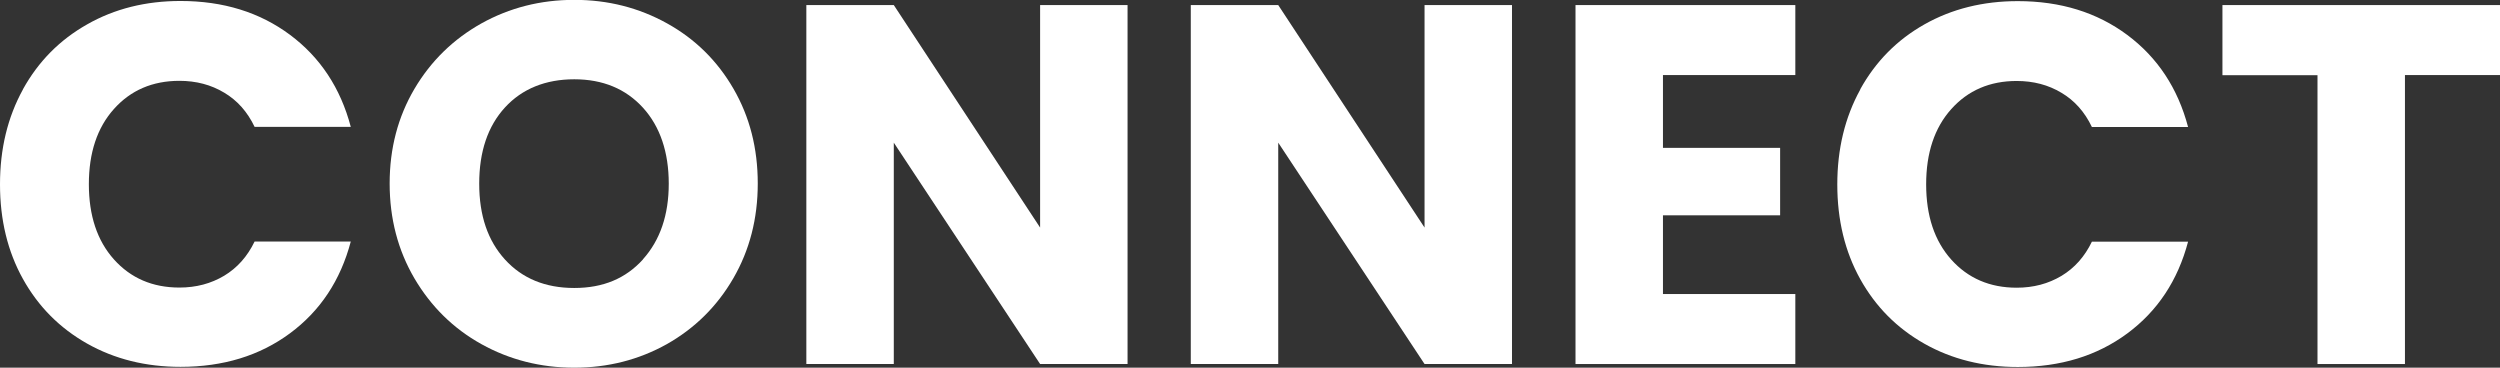
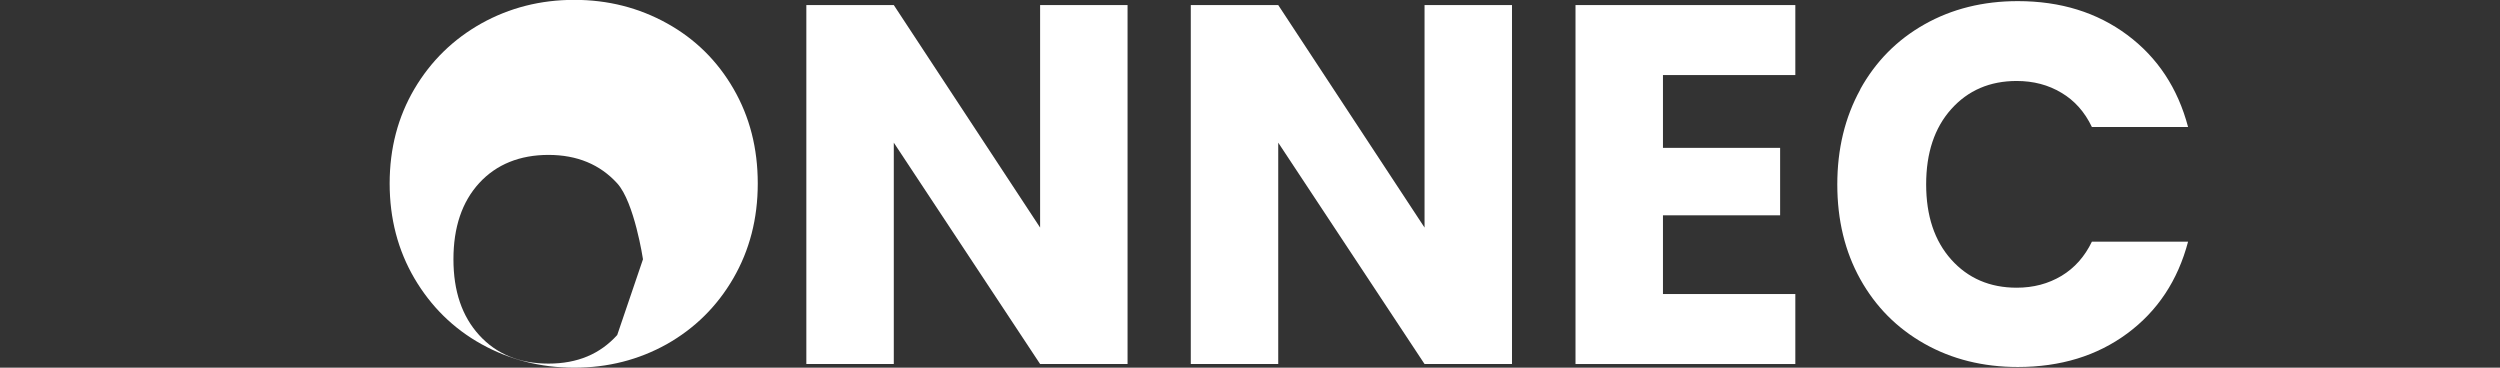
<svg xmlns="http://www.w3.org/2000/svg" id="Layer_2" data-name="Layer 2" viewBox="0 0 177.53 26.11">
  <rect x="0" y="0" width="177.53" height="26.11" fill="#333333" stroke="none" />
  <defs>
    <style>
      .cls-1 {
        fill: #fff;
      }
    </style>
  </defs>
  <g id="Layer_1-2" data-name="Layer 1">
    <g>
-       <path class="cls-1" d="M1.63,6.34c1.09-1.97,2.61-3.51,4.56-4.61C8.14.62,10.35.07,12.82.07c3.03,0,5.62.8,7.77,2.4,2.15,1.6,3.59,3.78,4.32,6.54h-6.83c-.51-1.07-1.23-1.88-2.16-2.43-.93-.56-1.99-.84-3.18-.84-1.91,0-3.46.67-4.65,2-1.19,1.33-1.78,3.11-1.78,5.34s.59,4.01,1.78,5.34c1.19,1.33,2.74,2,4.65,2,1.19,0,2.24-.28,3.18-.84.93-.56,1.65-1.37,2.16-2.43h6.83c-.73,2.76-2.17,4.93-4.32,6.52-2.15,1.59-4.74,2.38-7.77,2.38-2.47,0-4.68-.55-6.63-1.65-1.95-1.1-3.47-2.63-4.56-4.59s-1.63-4.2-1.63-6.72.54-4.76,1.63-6.74Z" />
-       <path class="cls-1" d="M34.19,24.44c-2-1.11-3.58-2.67-4.76-4.67-1.17-2-1.76-4.24-1.76-6.74s.59-4.73,1.76-6.72c1.17-1.98,2.76-3.53,4.76-4.65,2-1.11,4.19-1.67,6.59-1.67s4.59.56,6.59,1.67c2,1.11,3.57,2.66,4.72,4.65,1.15,1.99,1.72,4.22,1.72,6.72s-.58,4.74-1.74,6.74-2.74,3.55-4.72,4.67c-1.99,1.11-4.18,1.67-6.57,1.67s-4.59-.56-6.59-1.67ZM45.66,18.41c1.22-1.36,1.83-3.15,1.83-5.37s-.61-4.05-1.83-5.39c-1.22-1.34-2.85-2.02-4.88-2.02s-3.7.67-4.92,2c-1.22,1.33-1.83,3.14-1.83,5.41s.61,4.05,1.83,5.39c1.22,1.34,2.86,2.02,4.92,2.02s3.66-.68,4.88-2.03Z" />
+       <path class="cls-1" d="M34.19,24.44c-2-1.11-3.58-2.67-4.76-4.67-1.17-2-1.76-4.24-1.76-6.74s.59-4.73,1.76-6.72c1.17-1.98,2.76-3.53,4.76-4.65,2-1.11,4.19-1.67,6.59-1.67s4.59.56,6.59,1.67c2,1.11,3.57,2.66,4.72,4.65,1.15,1.99,1.72,4.22,1.72,6.72s-.58,4.74-1.74,6.74-2.74,3.55-4.72,4.67c-1.99,1.11-4.18,1.67-6.57,1.67s-4.59-.56-6.59-1.67ZM45.66,18.41s-.61-4.05-1.83-5.39c-1.22-1.34-2.85-2.02-4.88-2.02s-3.7.67-4.92,2c-1.22,1.33-1.83,3.14-1.83,5.41s.61,4.05,1.83,5.39c1.22,1.34,2.86,2.02,4.92,2.02s3.66-.68,4.88-2.03Z" />
      <path class="cls-1" d="M80.07,25.85h-6.21l-10.39-15.72v15.72h-6.21V.36h6.21l10.39,15.8V.36h6.21v25.49Z" />
      <path class="cls-1" d="M107.37,25.85h-6.21l-10.39-15.72v15.72h-6.21V.36h6.21l10.39,15.8V.36h6.21v25.49Z" />
      <path class="cls-1" d="M118.09,5.34v5.16h8.32v4.79h-8.32v5.59h9.4v4.97h-15.61V.36h15.61v4.97h-9.4Z" />
      <path class="cls-1" d="M132.1,6.34c1.09-1.97,2.61-3.51,4.56-4.61,1.95-1.1,4.16-1.65,6.63-1.65,3.03,0,5.62.8,7.77,2.4,2.15,1.6,3.59,3.78,4.32,6.54h-6.83c-.51-1.07-1.23-1.88-2.16-2.43-.93-.56-1.99-.84-3.18-.84-1.91,0-3.46.67-4.65,2-1.19,1.33-1.78,3.11-1.78,5.34s.59,4.01,1.78,5.34c1.19,1.33,2.74,2,4.65,2,1.19,0,2.24-.28,3.18-.84.93-.56,1.65-1.37,2.16-2.43h6.83c-.73,2.76-2.17,4.93-4.32,6.52-2.15,1.59-4.74,2.38-7.77,2.38-2.47,0-4.68-.55-6.63-1.65-1.95-1.1-3.47-2.63-4.56-4.59s-1.63-4.2-1.63-6.72.54-4.76,1.63-6.74Z" />
-       <path class="cls-1" d="M177.53.36v4.97h-6.75v20.52h-6.21V5.34h-6.75V.36h19.72Z" />
    </g>
  </g>
</svg>